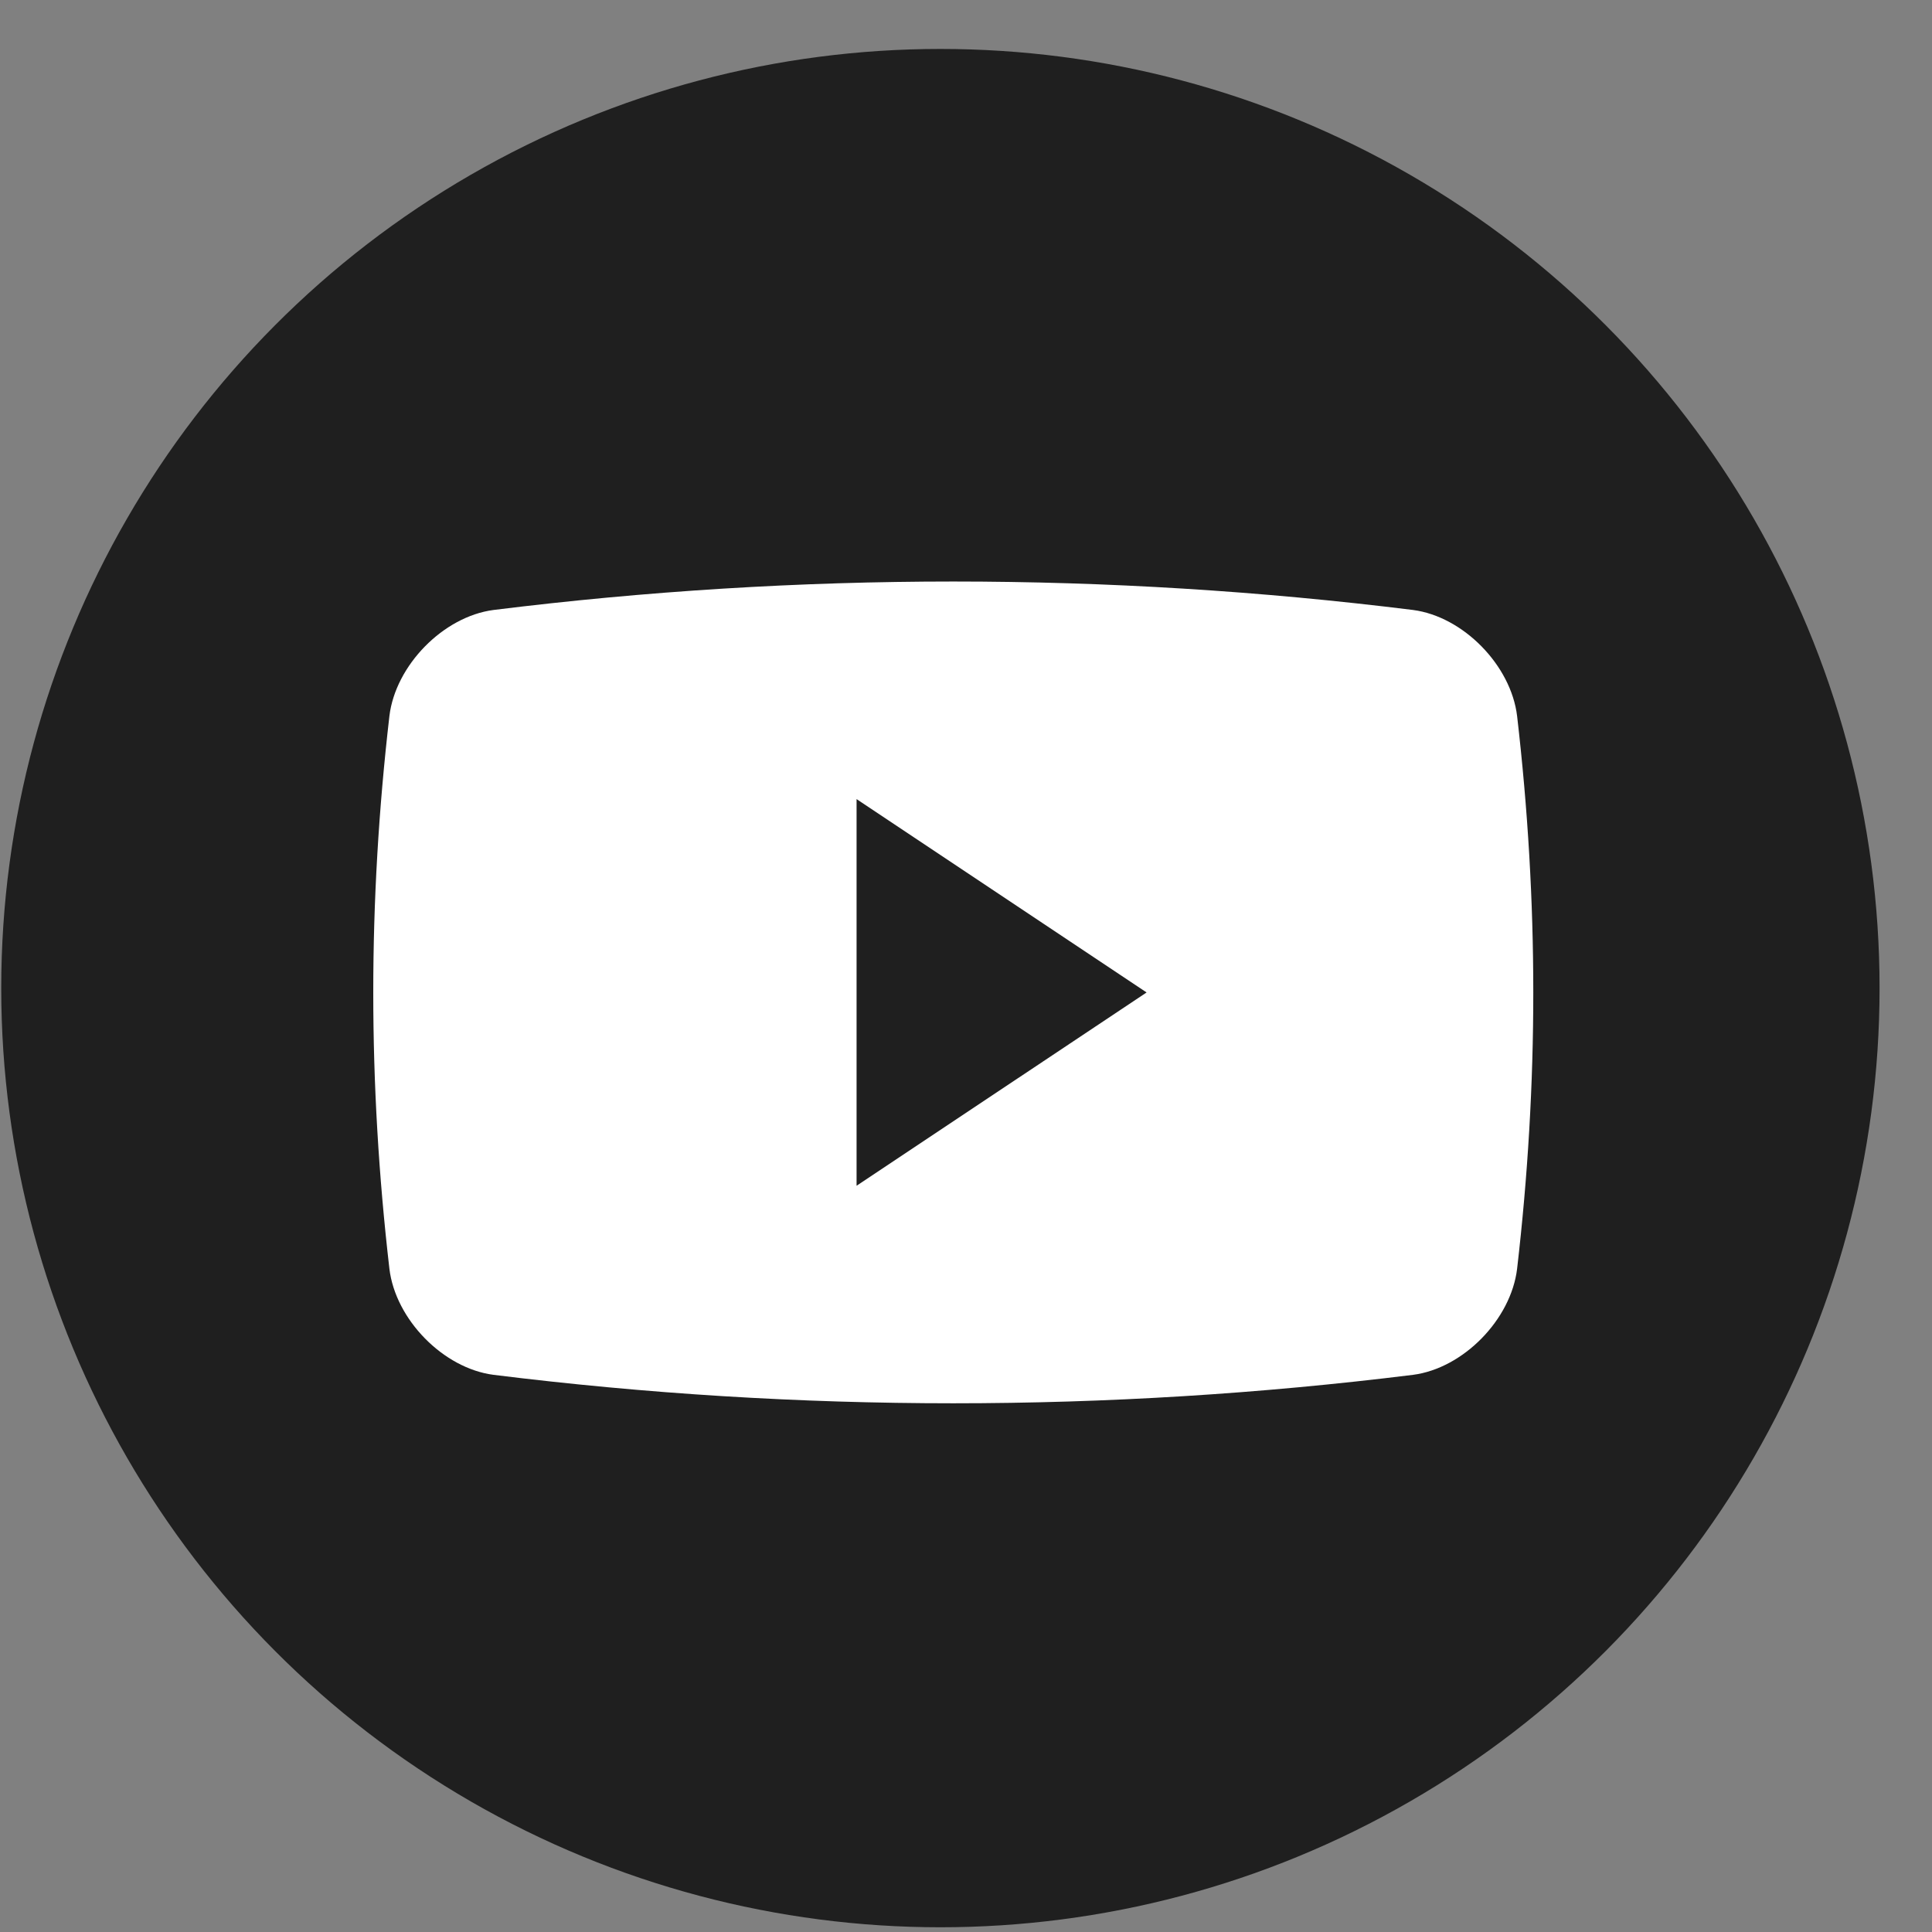
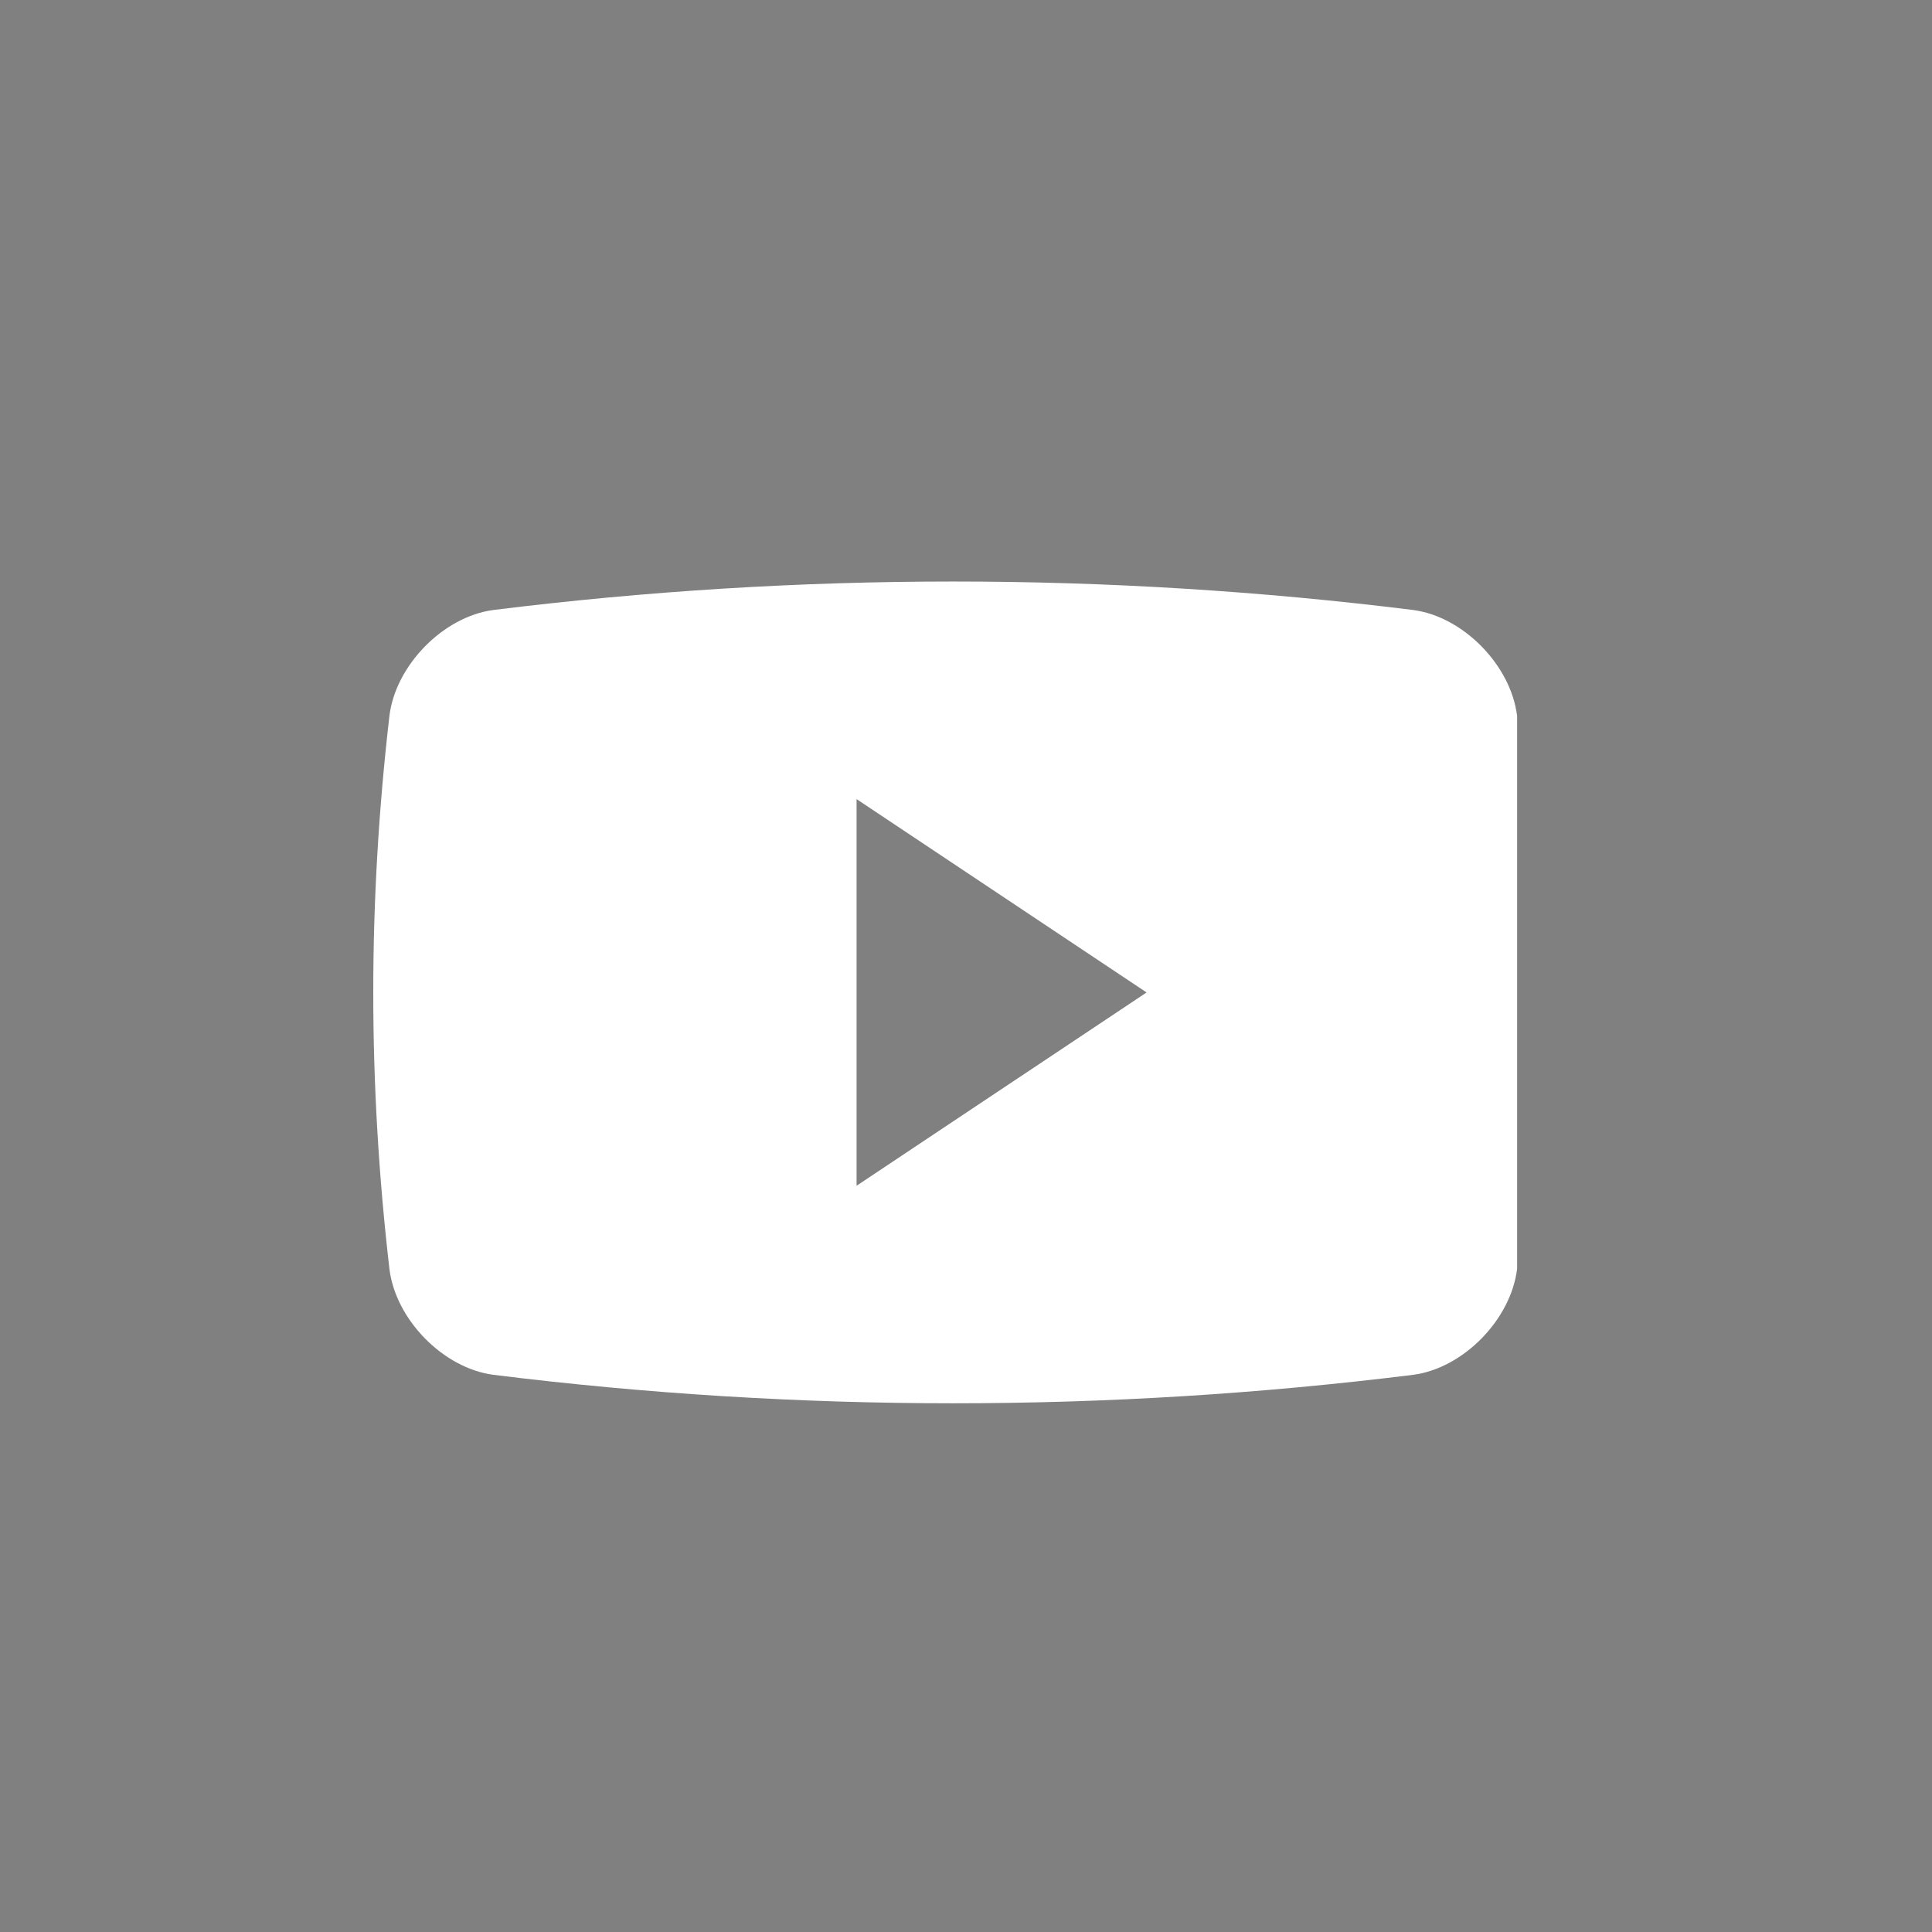
<svg xmlns="http://www.w3.org/2000/svg" width="36" height="36" viewBox="0 0 36 36" fill="none">
  <rect x="0" y="0" width="36" height="36" fill="#808080" stroke="none" />
-   <circle cx="17.523" cy="18.412" r="17.5" fill="#1F1F1F" />
-   <path d="M28.269 13.342C28.155 12.396 27.264 11.488 26.33 11.366C20.64 10.659 14.885 10.659 9.196 11.366C8.262 11.488 7.37 12.396 7.256 13.342C6.855 16.811 6.855 20.174 7.256 23.642C7.37 24.589 8.262 25.497 9.196 25.618C14.885 26.325 20.64 26.325 26.33 25.618C27.264 25.497 28.155 24.589 28.269 23.642C28.671 20.175 28.671 16.811 28.269 13.342ZM15.961 22.095V14.89L21.365 18.493L15.961 22.095Z" fill="white" />
+   <path d="M28.269 13.342C28.155 12.396 27.264 11.488 26.33 11.366C20.64 10.659 14.885 10.659 9.196 11.366C8.262 11.488 7.37 12.396 7.256 13.342C6.855 16.811 6.855 20.174 7.256 23.642C7.37 24.589 8.262 25.497 9.196 25.618C14.885 26.325 20.64 26.325 26.33 25.618C27.264 25.497 28.155 24.589 28.269 23.642ZM15.961 22.095V14.89L21.365 18.493L15.961 22.095Z" fill="white" />
</svg>